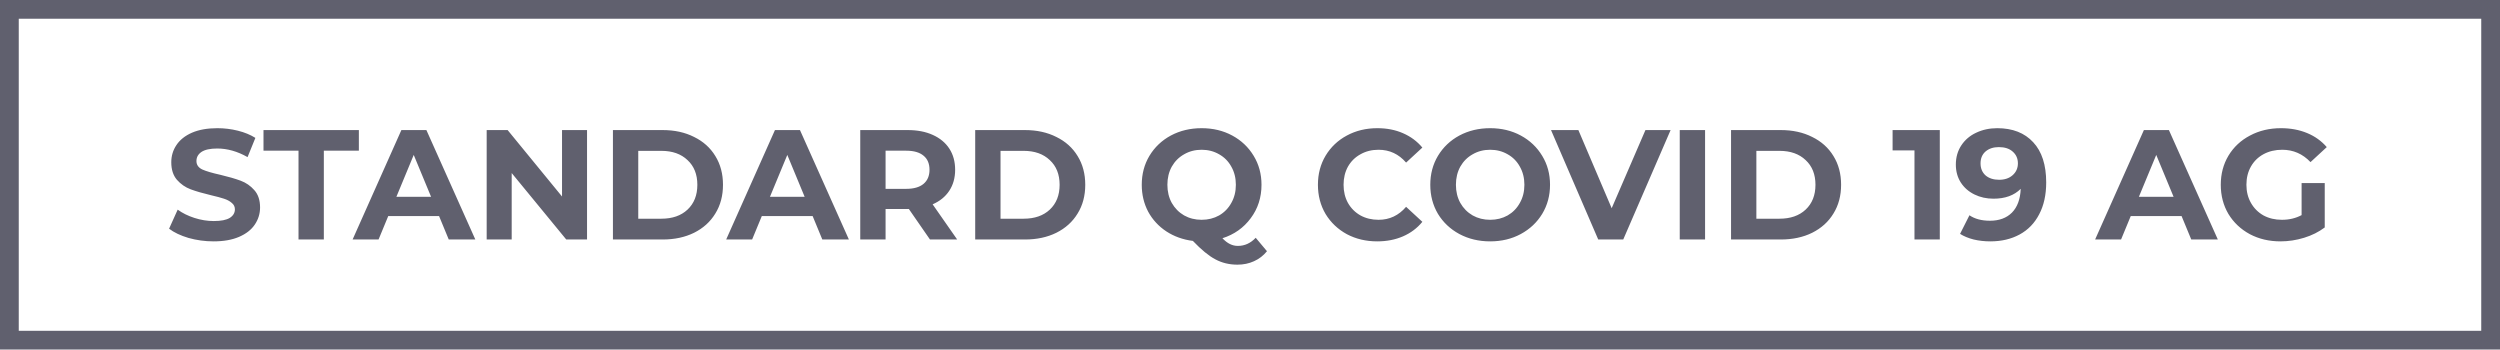
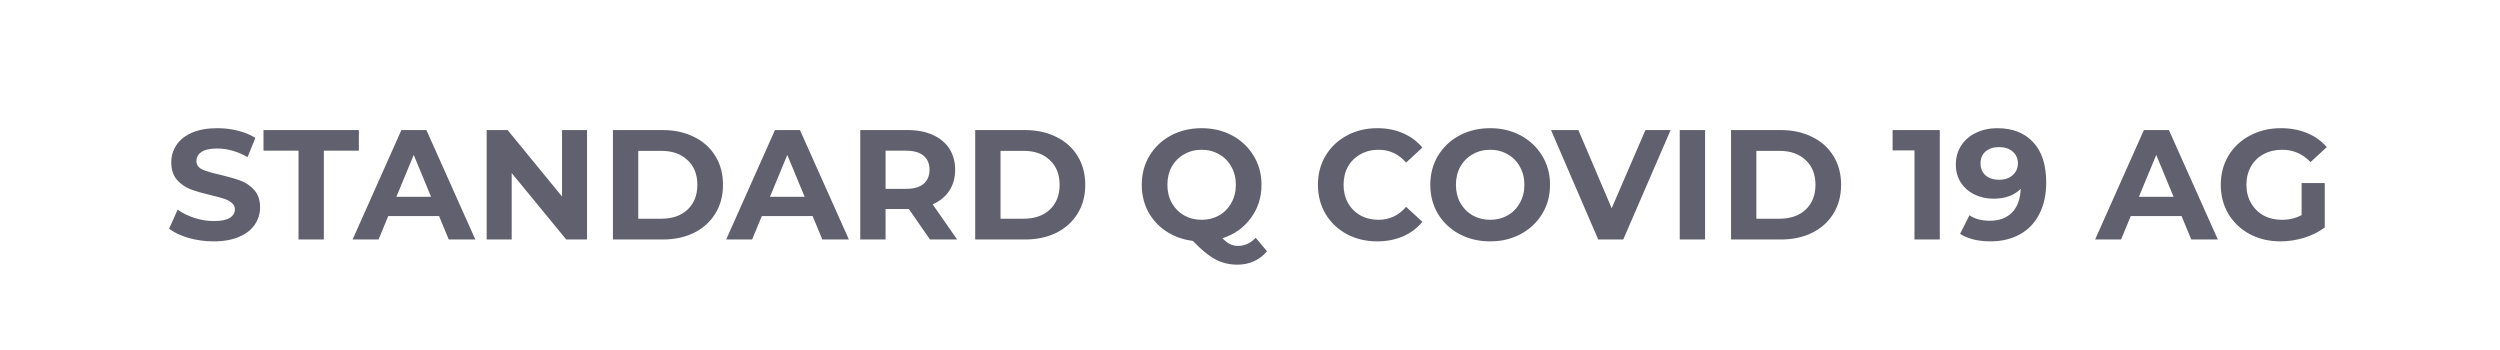
<svg xmlns="http://www.w3.org/2000/svg" width="3998" height="559" viewBox="0 0 3998 559" fill="none">
  <path d="M341.654 386C327.821 386 314.404 384.167 301.404 380.5C288.571 376.667 278.238 371.75 270.404 365.75L284.154 335.25C291.654 340.75 300.571 345.167 310.904 348.5C321.238 351.833 331.571 353.5 341.904 353.5C353.404 353.5 361.904 351.833 367.404 348.5C372.904 345 375.654 340.417 375.654 334.75C375.654 330.583 373.988 327.167 370.654 324.5C367.488 321.667 363.321 319.417 358.154 317.75C353.154 316.083 346.321 314.25 337.654 312.25C324.321 309.083 313.404 305.917 304.904 302.75C296.404 299.583 289.071 294.5 282.904 287.5C276.904 280.5 273.904 271.167 273.904 259.5C273.904 249.333 276.654 240.167 282.154 232C287.654 223.667 295.904 217.083 306.904 212.25C318.071 207.417 331.654 205 347.654 205C358.821 205 369.738 206.333 380.404 209C391.071 211.667 400.404 215.5 408.404 220.5L395.904 251.25C379.738 242.083 363.571 237.5 347.404 237.5C336.071 237.5 327.654 239.333 322.154 243C316.821 246.667 314.154 251.5 314.154 257.5C314.154 263.5 317.238 268 323.404 271C329.738 273.833 339.321 276.667 352.154 279.5C365.488 282.667 376.404 285.833 384.904 289C393.404 292.167 400.654 297.167 406.654 304C412.821 310.833 415.904 320.083 415.904 331.75C415.904 341.75 413.071 350.917 407.404 359.25C401.904 367.417 393.571 373.917 382.404 378.75C371.238 383.583 357.654 386 341.654 386ZM477.387 241H421.387V208H573.887V241H517.887V383H477.387V241ZM702.139 345.5H620.889L605.389 383H563.889L641.889 208H681.889L760.139 383H717.639L702.139 345.5ZM689.389 314.75L661.639 247.75L633.889 314.75H689.389ZM938.795 208V383H905.545L818.295 276.75V383H778.295V208H811.795L898.795 314.25V208H938.795ZM980.199 208H1059.7C1078.7 208 1095.45 211.667 1109.95 219C1124.62 226.167 1135.95 236.333 1143.95 249.5C1152.12 262.667 1156.2 278 1156.2 295.5C1156.2 313 1152.12 328.333 1143.95 341.5C1135.95 354.667 1124.62 364.917 1109.95 372.25C1095.45 379.417 1078.7 383 1059.7 383H980.199V208ZM1057.7 349.75C1075.2 349.75 1089.12 344.917 1099.45 335.25C1109.95 325.417 1115.2 312.167 1115.2 295.5C1115.2 278.833 1109.95 265.667 1099.45 256C1089.12 246.167 1075.2 241.25 1057.7 241.25H1020.7V349.75H1057.7ZM1299.55 345.5H1218.3L1202.8 383H1161.3L1239.3 208H1279.3L1357.55 383H1315.05L1299.55 345.5ZM1286.8 314.75L1259.05 247.75L1231.3 314.75H1286.8ZM1487.21 383L1453.46 334.25H1451.46H1416.21V383H1375.71V208H1451.46C1466.96 208 1480.37 210.583 1491.71 215.75C1503.21 220.917 1512.04 228.25 1518.21 237.75C1524.37 247.25 1527.46 258.5 1527.46 271.5C1527.46 284.5 1524.29 295.75 1517.96 305.25C1511.79 314.583 1502.96 321.75 1491.46 326.75L1530.71 383H1487.21ZM1486.46 271.5C1486.46 261.667 1483.29 254.167 1476.96 249C1470.62 243.667 1461.37 241 1449.21 241H1416.21V302H1449.21C1461.37 302 1470.62 299.333 1476.96 294C1483.29 288.667 1486.46 281.167 1486.46 271.5ZM1559.54 208H1639.04C1658.04 208 1674.79 211.667 1689.29 219C1703.96 226.167 1715.29 236.333 1723.29 249.5C1731.46 262.667 1735.54 278 1735.54 295.5C1735.54 313 1731.46 328.333 1723.29 341.5C1715.29 354.667 1703.96 364.917 1689.29 372.25C1674.79 379.417 1658.04 383 1639.04 383H1559.54V208ZM1637.04 349.75C1654.54 349.75 1668.46 344.917 1678.79 335.25C1689.29 325.417 1694.54 312.167 1694.54 295.5C1694.54 278.833 1689.29 265.667 1678.79 256C1668.46 246.167 1654.54 241.25 1637.04 241.25H1600.04V349.75H1637.04ZM2026.14 401.75C2020.47 408.75 2013.56 414.083 2005.39 417.75C1997.39 421.417 1988.56 423.25 1978.89 423.25C1965.89 423.25 1954.14 420.417 1943.64 414.75C1933.14 409.25 1921.14 399.417 1907.64 385.25C1891.81 383.25 1877.64 378.167 1865.14 370C1852.81 361.833 1843.14 351.333 1836.14 338.5C1829.31 325.5 1825.89 311.167 1825.89 295.5C1825.89 278.333 1829.97 262.917 1838.14 249.25C1846.47 235.417 1857.89 224.583 1872.39 216.75C1887.06 208.917 1903.47 205 1921.64 205C1939.81 205 1956.14 208.917 1970.64 216.75C1985.14 224.583 1996.56 235.417 2004.89 249.25C2013.22 262.917 2017.39 278.333 2017.39 295.5C2017.39 315.833 2011.64 333.667 2000.14 349C1988.81 364.333 1973.72 375 1954.89 381C1959.06 385.333 1963.06 388.417 1966.89 390.25C1970.89 392.25 1975.14 393.25 1979.64 393.25C1990.47 393.25 1999.97 388.917 2008.14 380.25L2026.14 401.75ZM1866.89 295.5C1866.89 306.333 1869.22 316 1873.89 324.5C1878.72 333 1885.31 339.667 1893.64 344.5C1901.97 349.167 1911.31 351.5 1921.64 351.5C1931.97 351.5 1941.31 349.167 1949.64 344.5C1957.97 339.667 1964.47 333 1969.14 324.5C1973.97 316 1976.39 306.333 1976.39 295.5C1976.39 284.667 1973.97 275 1969.14 266.5C1964.47 258 1957.97 251.417 1949.64 246.75C1941.31 241.917 1931.97 239.5 1921.64 239.5C1911.31 239.5 1901.97 241.917 1893.64 246.75C1885.31 251.417 1878.72 258 1873.89 266.5C1869.22 275 1866.89 284.667 1866.89 295.5ZM2202.38 386C2184.54 386 2168.38 382.167 2153.88 374.5C2139.54 366.667 2128.21 355.917 2119.88 342.25C2111.71 328.417 2107.63 312.833 2107.63 295.5C2107.63 278.167 2111.71 262.667 2119.88 249C2128.21 235.167 2139.54 224.417 2153.88 216.75C2168.38 208.917 2184.63 205 2202.63 205C2217.79 205 2231.46 207.667 2243.63 213C2255.96 218.333 2266.29 226 2274.63 236L2248.63 260C2236.79 246.333 2222.13 239.5 2204.63 239.5C2193.79 239.5 2184.13 241.917 2175.63 246.75C2167.13 251.417 2160.46 258 2155.63 266.5C2150.96 275 2148.63 284.667 2148.63 295.5C2148.63 306.333 2150.96 316 2155.63 324.5C2160.46 333 2167.13 339.667 2175.63 344.5C2184.13 349.167 2193.79 351.5 2204.63 351.5C2222.13 351.5 2236.79 344.583 2248.63 330.75L2274.63 354.75C2266.29 364.917 2255.96 372.667 2243.63 378C2231.29 383.333 2217.54 386 2202.38 386ZM2383.06 386C2364.9 386 2348.48 382.083 2333.81 374.25C2319.31 366.417 2307.9 355.667 2299.56 342C2291.4 328.167 2287.31 312.667 2287.31 295.5C2287.31 278.333 2291.4 262.917 2299.56 249.25C2307.9 235.417 2319.31 224.583 2333.81 216.75C2348.48 208.917 2364.9 205 2383.06 205C2401.23 205 2417.56 208.917 2432.06 216.75C2446.56 224.583 2457.98 235.417 2466.31 249.25C2474.65 262.917 2478.81 278.333 2478.81 295.5C2478.81 312.667 2474.65 328.167 2466.31 342C2457.98 355.667 2446.56 366.417 2432.06 374.25C2417.56 382.083 2401.23 386 2383.06 386ZM2383.06 351.5C2393.4 351.5 2402.73 349.167 2411.06 344.5C2419.4 339.667 2425.9 333 2430.56 324.5C2435.4 316 2437.81 306.333 2437.81 295.5C2437.81 284.667 2435.4 275 2430.56 266.5C2425.9 258 2419.4 251.417 2411.06 246.75C2402.73 241.917 2393.4 239.5 2383.06 239.5C2372.73 239.5 2363.4 241.917 2355.06 246.75C2346.73 251.417 2340.15 258 2335.31 266.5C2330.65 275 2328.31 284.667 2328.31 295.5C2328.31 306.333 2330.65 316 2335.31 324.5C2340.15 333 2346.73 339.667 2355.06 344.5C2363.4 349.167 2372.73 351.5 2383.06 351.5ZM2671.64 208L2595.89 383H2555.89L2480.39 208H2524.14L2577.39 333L2631.39 208H2671.64ZM2686.25 208H2726.75V383H2686.25V208ZM2768.29 208H2847.79C2866.79 208 2883.54 211.667 2898.04 219C2912.7 226.167 2924.04 236.333 2932.04 249.5C2940.2 262.667 2944.29 278 2944.29 295.5C2944.29 313 2940.2 328.333 2932.04 341.5C2924.04 354.667 2912.7 364.917 2898.04 372.25C2883.54 379.417 2866.79 383 2847.79 383H2768.29V208ZM2845.79 349.75C2863.29 349.75 2877.2 344.917 2887.54 335.25C2898.04 325.417 2903.29 312.167 2903.29 295.5C2903.29 278.833 2898.04 265.667 2887.54 256C2877.2 246.167 2863.29 241.25 2845.79 241.25H2808.79V349.75H2845.79ZM3102.13 208V383H3061.63V240.5H3026.63V208H3102.13ZM3194.03 205C3218.53 205 3237.7 212.5 3251.53 227.5C3265.36 242.333 3272.28 263.75 3272.28 291.75C3272.28 311.583 3268.53 328.583 3261.03 342.75C3253.7 356.917 3243.28 367.667 3229.78 375C3216.28 382.333 3200.7 386 3183.03 386C3173.7 386 3164.78 385 3156.28 383C3147.78 380.833 3140.53 377.833 3134.53 374L3149.53 344.25C3158.03 350.083 3168.95 353 3182.28 353C3197.11 353 3208.86 348.667 3217.53 340C3226.2 331.167 3230.86 318.5 3231.53 302C3221.03 312.5 3206.53 317.75 3188.03 317.75C3176.86 317.75 3166.7 315.5 3157.53 311C3148.36 306.5 3141.11 300.167 3135.78 292C3130.45 283.667 3127.78 274.083 3127.78 263.25C3127.78 251.583 3130.7 241.333 3136.53 232.5C3142.36 223.667 3150.28 216.917 3160.28 212.25C3170.45 207.417 3181.7 205 3194.03 205ZM3197.03 287.5C3205.86 287.5 3213.03 285.083 3218.53 280.25C3224.2 275.25 3227.03 268.917 3227.03 261.25C3227.03 253.583 3224.28 247.333 3218.78 242.5C3213.45 237.667 3206.03 235.25 3196.53 235.25C3187.86 235.25 3180.78 237.583 3175.28 242.25C3169.95 246.917 3167.28 253.25 3167.28 261.25C3167.28 269.25 3169.95 275.667 3175.28 280.5C3180.78 285.167 3188.03 287.5 3197.03 287.5ZM3488.76 345.5H3407.51L3392.01 383H3350.51L3428.51 208H3468.51L3546.76 383H3504.26L3488.76 345.5ZM3476.01 314.75L3448.26 247.75L3420.51 314.75H3476.01ZM3680.72 292.75H3717.72V363.75C3708.22 370.917 3697.22 376.417 3684.72 380.25C3672.22 384.083 3659.64 386 3646.97 386C3628.81 386 3612.47 382.167 3597.97 374.5C3583.47 366.667 3572.06 355.917 3563.72 342.25C3555.56 328.417 3551.47 312.833 3551.47 295.5C3551.47 278.167 3555.56 262.667 3563.72 249C3572.06 235.167 3583.56 224.417 3598.22 216.75C3612.89 208.917 3629.39 205 3647.72 205C3663.06 205 3676.97 207.583 3689.47 212.75C3701.97 217.917 3712.47 225.417 3720.97 235.25L3694.97 259.25C3682.47 246.083 3667.39 239.5 3649.72 239.5C3638.56 239.5 3628.64 241.833 3619.97 246.5C3611.31 251.167 3604.56 257.75 3599.72 266.25C3594.89 274.75 3592.47 284.5 3592.47 295.5C3592.47 306.333 3594.89 316 3599.72 324.5C3604.56 333 3611.22 339.667 3619.72 344.5C3628.39 349.167 3638.22 351.5 3649.22 351.5C3660.89 351.5 3671.39 349 3680.72 344V292.75Z" fill="#60606E" />
-   <rect x="15" y="15" width="3968" height="529" stroke="#60606E" stroke-width="30" />
</svg>